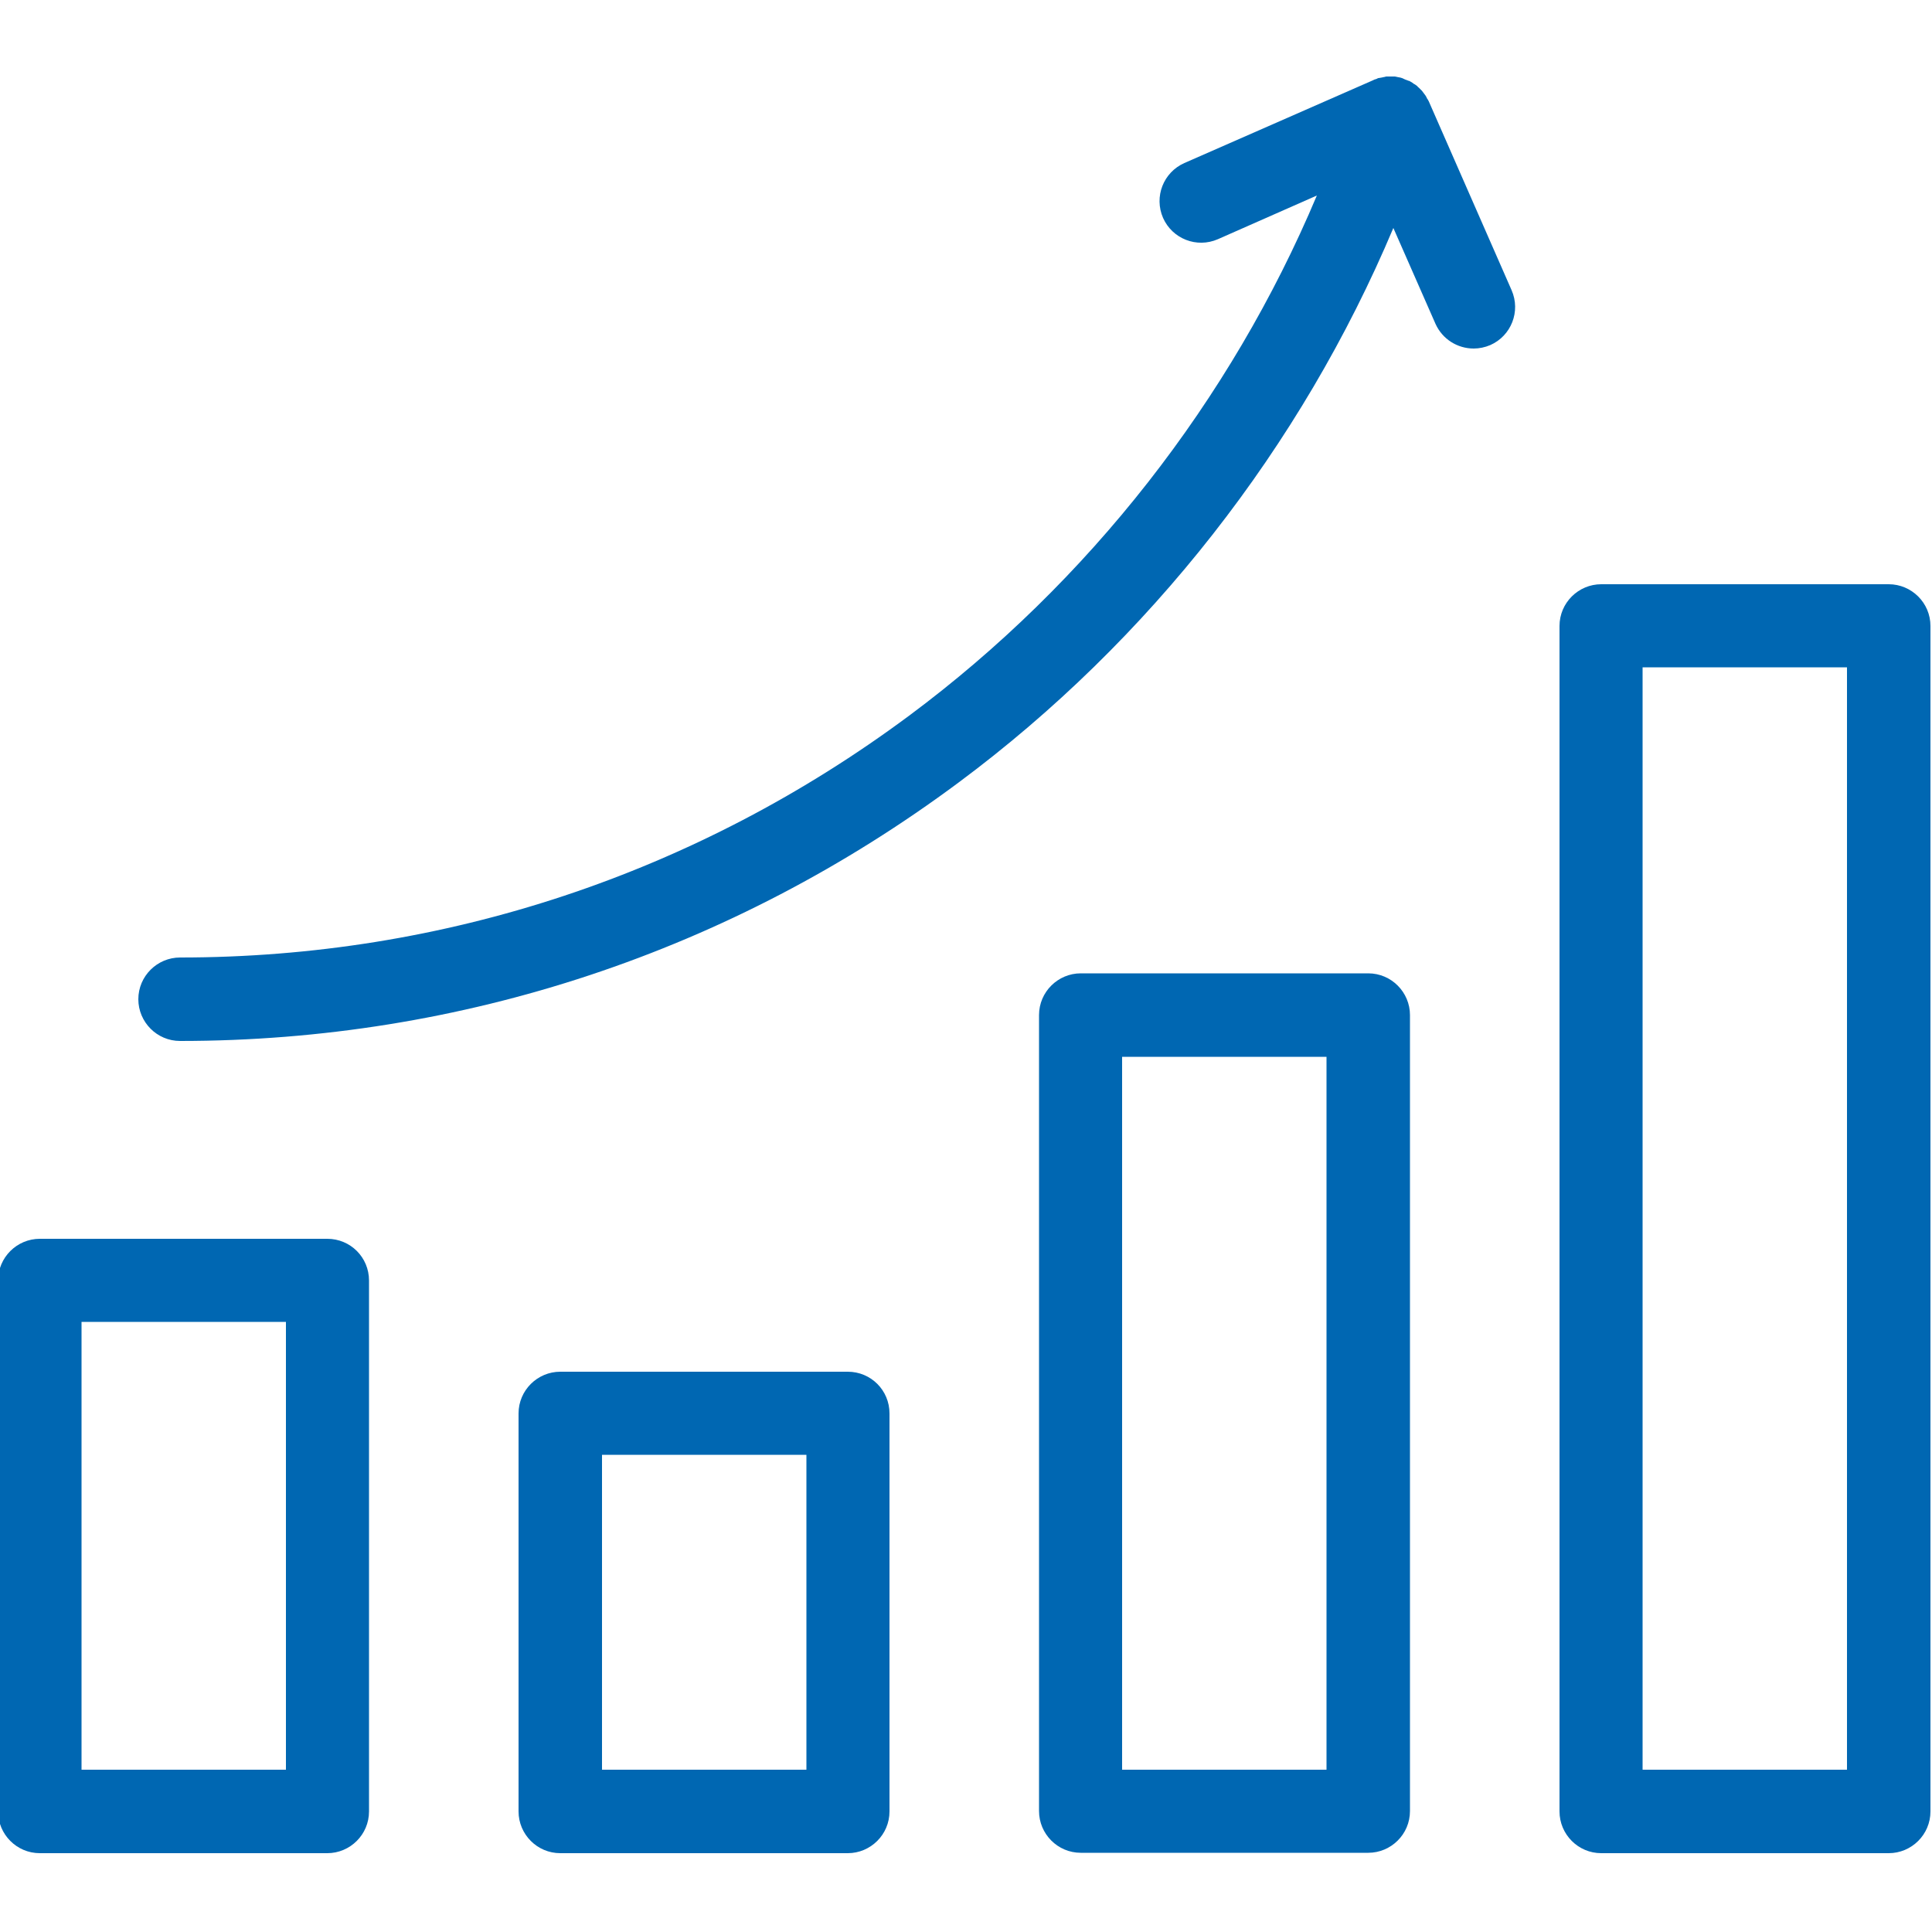
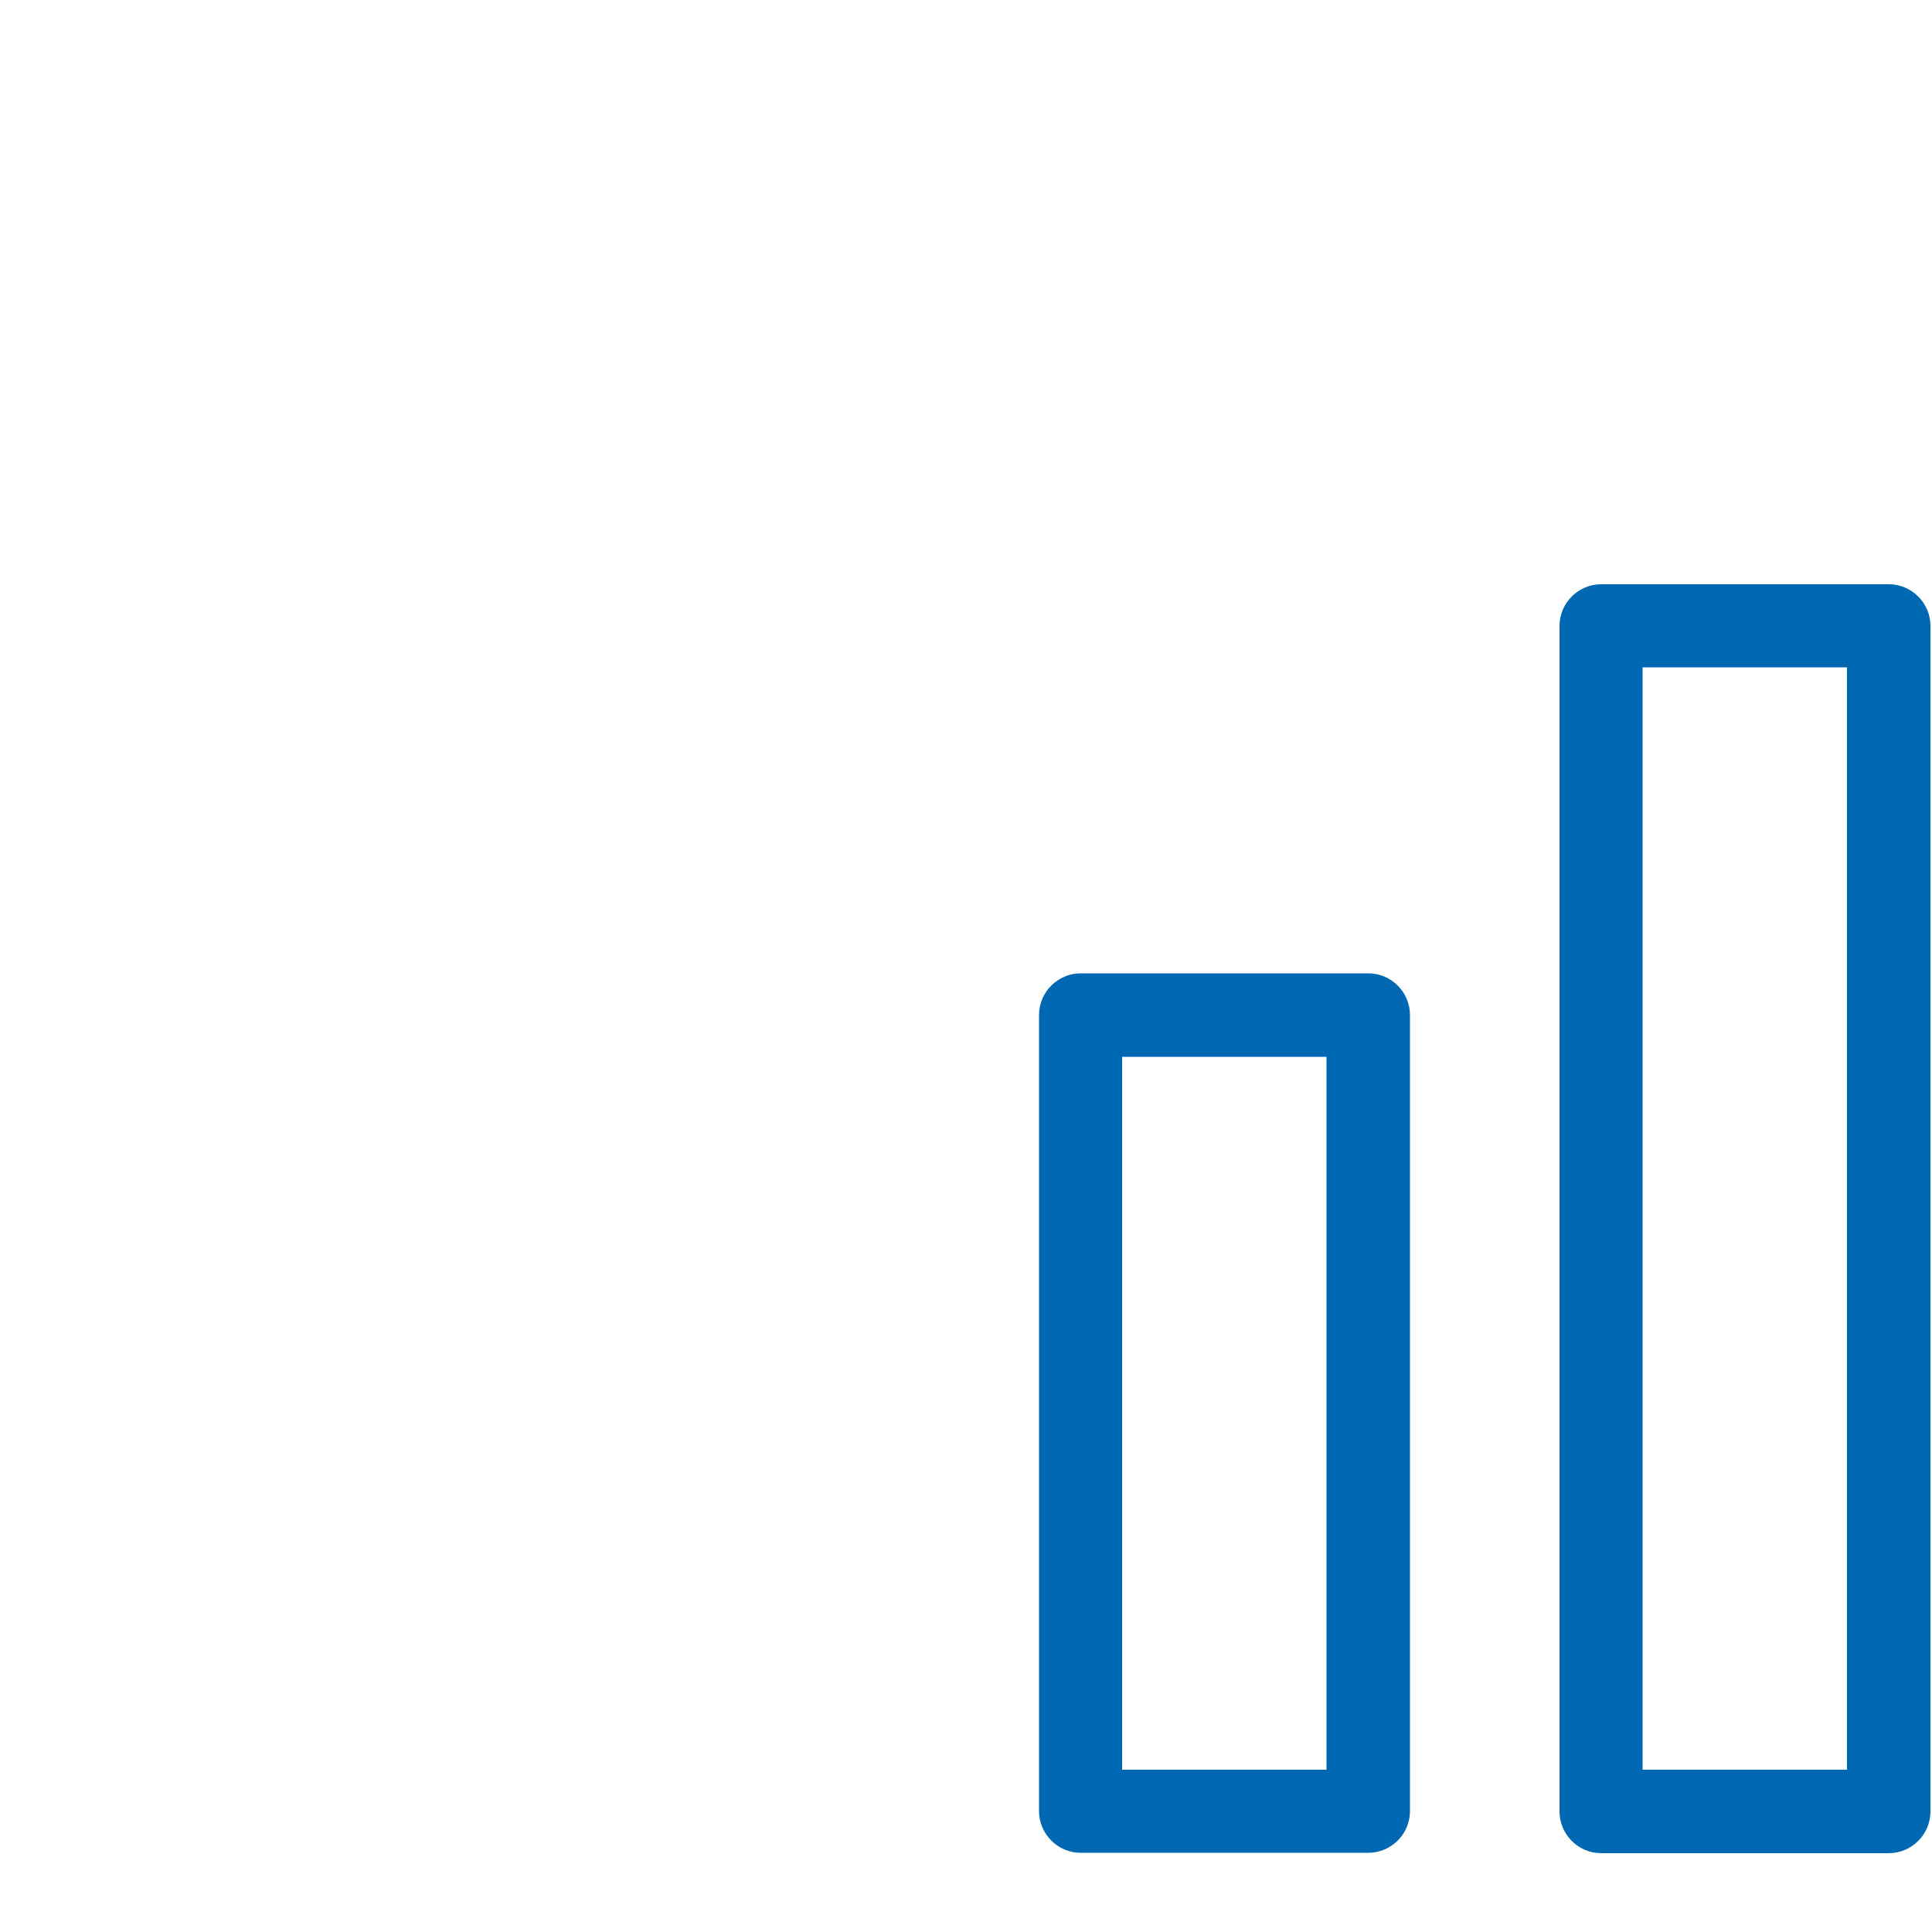
<svg xmlns="http://www.w3.org/2000/svg" version="1.1" id="Calque_1" x="0px" y="0px" viewBox="0 0 500 500" style="enable-background:new 0 0 500 500;" xml:space="preserve">
  <style type="text/css">
	.st0{fill:#0067B2;}
</style>
  <g>
-     <path class="st0" d="M84.7,320.6H10.3c-5.9,0-10.8,4.8-10.8,10.8v137.4c0,5.9,4.8,10.8,10.8,10.8h74.4c5.9,0,10.8-4.8,10.8-10.8   V331.4C95.5,325.4,90.7,320.6,84.7,320.6z M74,458H21.1V342.1H74V458z" />
-     <path class="st0" d="M219.4,355H145c-5.9,0-10.8,4.8-10.8,10.8v103c0,5.9,4.8,10.8,10.8,10.8h74.4c5.9,0,10.8-4.8,10.8-10.8v-103   C230.2,359.8,225.4,355,219.4,355z M208.7,458h-52.9v-81.5h52.9V458z" />
    <path class="st0" d="M354.1,251.9h-74.4c-5.9,0-10.8,4.8-10.8,10.8v206c0,5.9,4.8,10.8,10.8,10.8h74.4c5.9,0,10.8-4.8,10.8-10.8   v-206C364.9,256.8,360.1,251.9,354.1,251.9z M343.3,458h-52.9V273.5h52.9V458z" />
    <path class="st0" d="M488.8,151.2h-74.4c-5.9,0-10.8,4.8-10.8,10.8v306.8c0,5.9,4.8,10.8,10.8,10.8h74.4c5.9,0,10.8-4.8,10.8-10.8   V162C499.6,156,494.7,151.2,488.8,151.2z M478,458h-52.9V172.7H478V458z" />
-     <path class="st0" d="M369.8,26.3c0-0.1-0.1-0.1-0.1-0.2c-0.1-0.2-0.2-0.4-0.3-0.5c-0.1-0.1-0.2-0.3-0.2-0.4   c-0.1-0.2-0.2-0.3-0.3-0.5c-0.1-0.1-0.2-0.3-0.3-0.4c-0.1-0.1-0.2-0.3-0.3-0.4c-0.1-0.1-0.2-0.3-0.3-0.4c-0.1-0.1-0.2-0.2-0.4-0.4   c-0.1-0.1-0.2-0.2-0.4-0.4c-0.1-0.1-0.3-0.2-0.4-0.4c-0.1-0.1-0.3-0.2-0.4-0.3c-0.1-0.1-0.3-0.2-0.5-0.3c-0.1-0.1-0.3-0.2-0.4-0.3   c-0.2-0.1-0.3-0.2-0.5-0.3c-0.2-0.1-0.3-0.2-0.5-0.2c-0.2-0.1-0.3-0.1-0.5-0.2c-0.2-0.1-0.4-0.1-0.5-0.2c-0.1,0-0.2-0.1-0.2-0.1   c-0.1,0-0.1,0-0.2-0.1c-0.2-0.1-0.4-0.1-0.6-0.2c-0.2,0-0.3-0.1-0.5-0.1c-0.2,0-0.4-0.1-0.5-0.1c-0.2,0-0.3-0.1-0.5-0.1   c-0.2,0-0.3,0-0.5,0c-0.2,0-0.4,0-0.5,0c-0.2,0-0.3,0-0.5,0c-0.2,0-0.4,0-0.6,0c-0.2,0-0.3,0-0.5,0.1c-0.2,0-0.4,0.1-0.5,0.1   c-0.2,0-0.3,0.1-0.5,0.1c-0.2,0-0.4,0.1-0.6,0.1c-0.2,0-0.3,0.1-0.5,0.2c-0.2,0.1-0.4,0.1-0.6,0.2c-0.1,0-0.1,0-0.2,0.1l-49,21.5   c-5.4,2.4-7.9,8.7-5.5,14.2c2.4,5.4,8.7,7.9,14.2,5.5l25.6-11.3c-22.3,53-59.1,100.1-105.5,134.6c-55.2,41-120.4,62.6-188.7,62.6   c-5.9,0-10.8,4.8-10.8,10.8c0,5.9,4.8,10.8,10.8,10.8c72.9,0,142.6-23.1,201.5-66.9c49.4-36.7,88.7-87,112.5-143.5l10.9,24.8   c1.8,4,5.7,6.4,9.9,6.4c1.4,0,2.9-0.3,4.3-0.9c5.4-2.4,7.9-8.7,5.5-14.2L369.8,26.3z" />
  </g>
</svg>